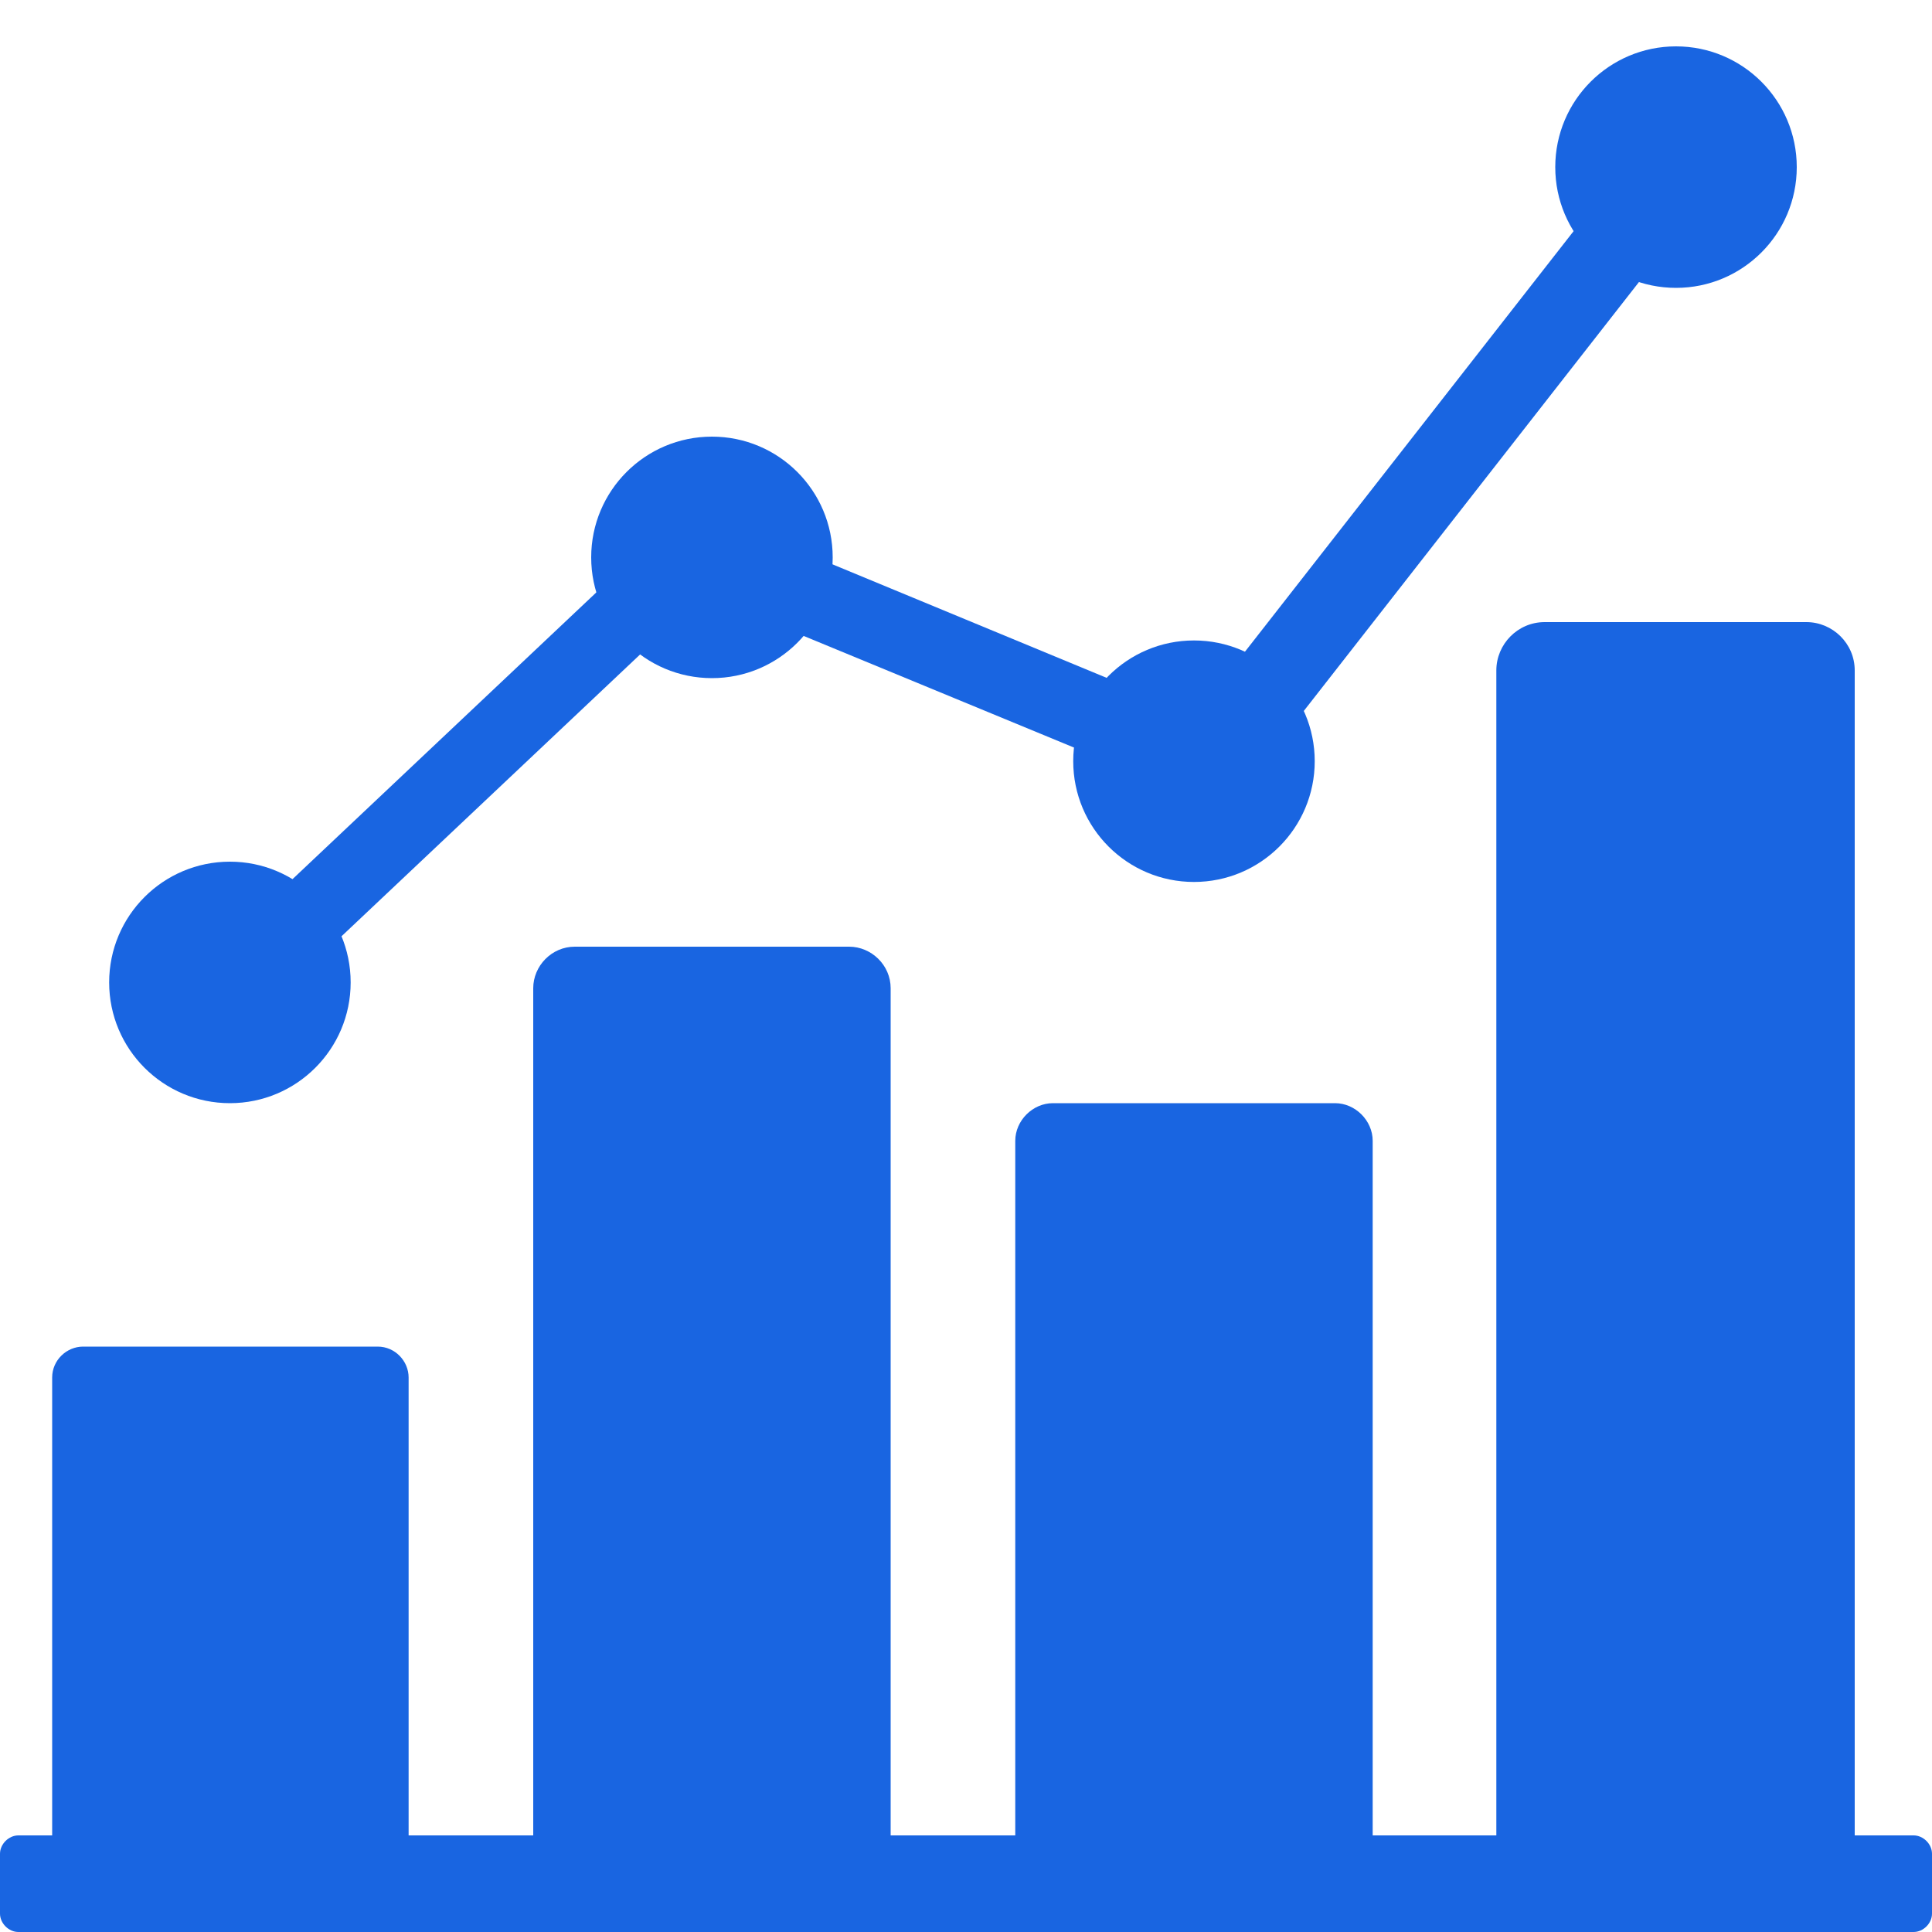
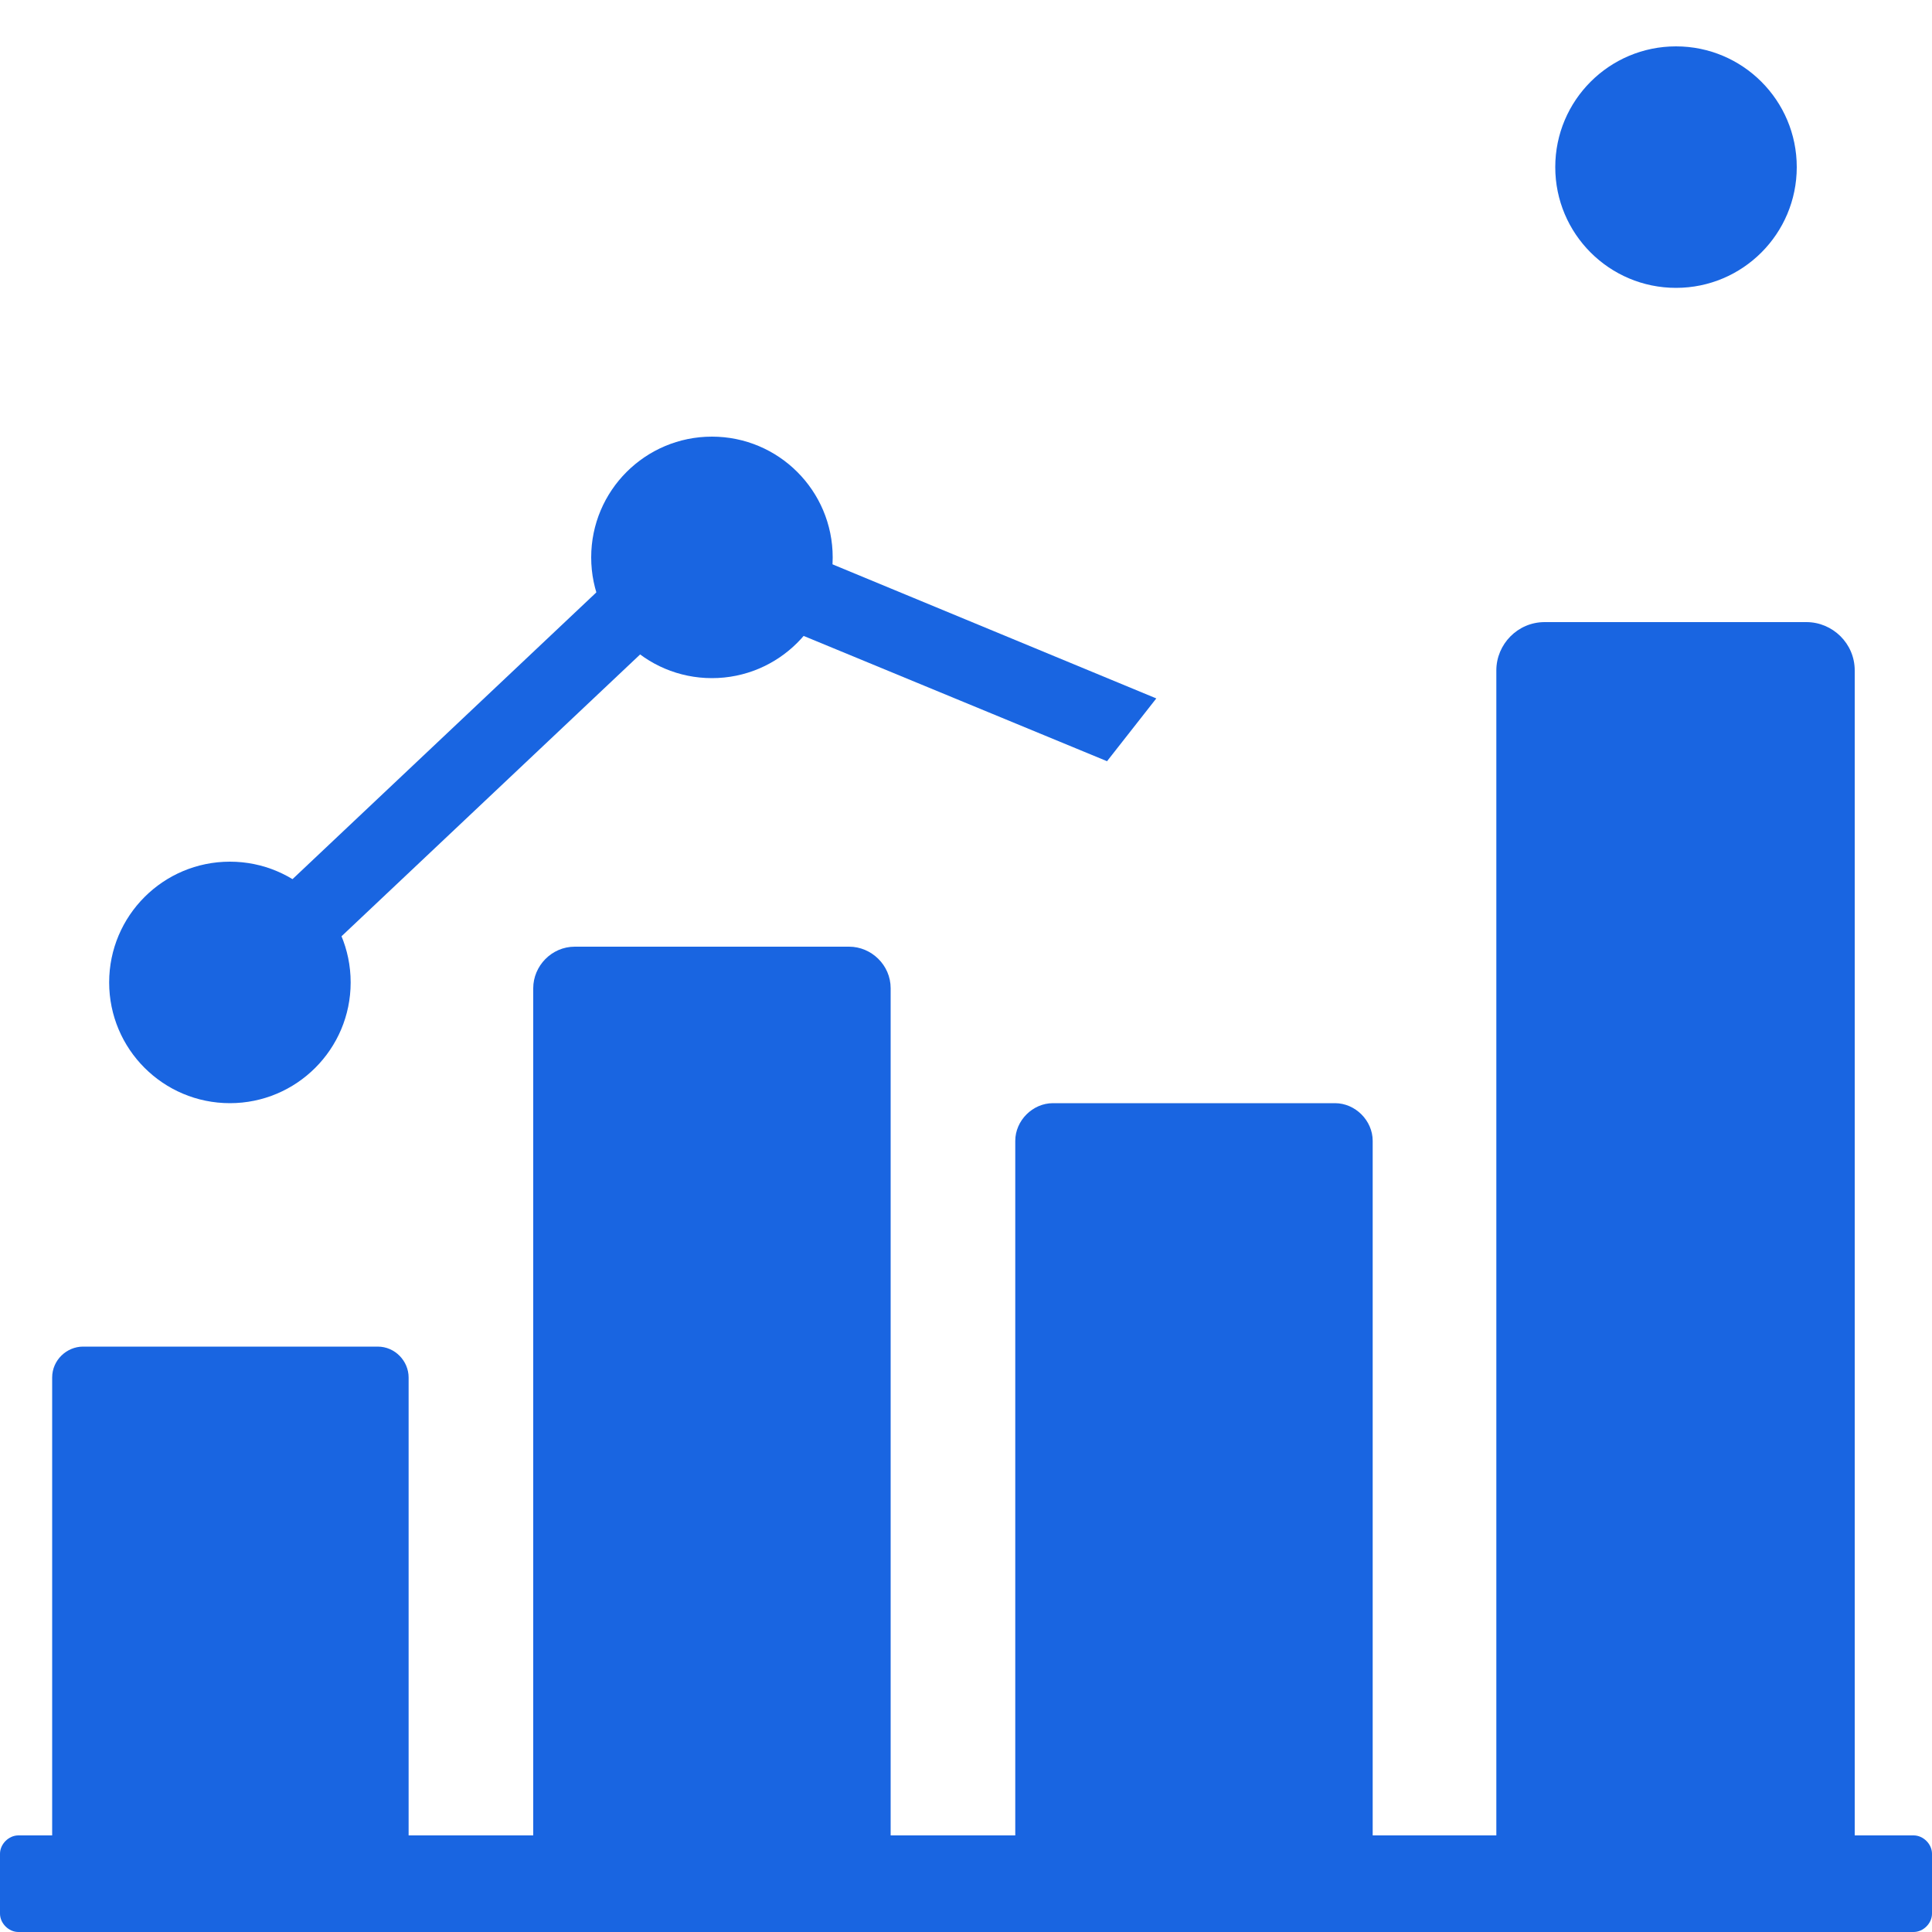
<svg xmlns="http://www.w3.org/2000/svg" version="1.1" id="Layer_1" x="0px" y="0px" viewBox="0 0 200 200" style="enable-background:new 0 0 200 200;" xml:space="preserve">
  <style type="text/css">
	.st0{fill:#1965E1;}
</style>
  <path class="st0" d="M39.1,195.7H8.6c-1.8,0-3.2-1.5-3.2-3.2v-49.9c0-1.8,1.5-3.2,3.2-3.2h30.5c1.8,0,3.2,1.5,3.2,3.2v49.9  C42.3,194.2,40.8,195.7,39.1,195.7z" />
  <path class="st0" d="M87.9,195.7H59.5c-2.3,0-4.3-1.9-4.3-4.3v-89.1c0-2.3,1.9-4.3,4.3-4.3h28.4c2.3,0,4.3,1.9,4.3,4.3v89.1  C92.2,193.8,90.3,195.7,87.9,195.7z" />
  <path class="st0" d="M187,195.7h-27.1c-2.7,0-5-2.2-5-5V69.4c0-2.7,2.2-5,5-5H187c2.7,0,5,2.2,5,5v121.3  C192,193.4,189.7,195.7,187,195.7z" />
  <path class="st0" d="M138.2,195.7H109c-2.1,0-3.9-1.8-3.9-3.9v-73.7c0-2.1,1.8-3.9,3.9-3.9h29.2c2.1,0,3.9,1.8,3.9,3.9v73.7  C142.1,193.9,140.3,195.7,138.2,195.7z" />
  <path class="st0" d="M198.1,200H1.9c-1,0-1.9-0.9-1.9-1.9v-6.2c0-1,0.9-1.9,1.9-1.9h196.2c1,0,1.9,0.9,1.9,1.9v6.2  C200,199.1,199.1,200,198.1,200z" />
  <g>
    <circle class="st0" cx="23.8" cy="101.7" r="12.5" />
    <circle class="st0" cx="73.7" cy="57.7" r="12.5" />
-     <circle class="st0" cx="123.6" cy="78.8" r="12.5" />
    <circle class="st0" cx="173.5" cy="17.3" r="12.5" />
    <polygon class="st0" points="62.5,60.6 67.8,66.3 34,98.2 28.7,92.5  " />
    <polygon class="st0" points="79,64.1 84.2,57.6 119.7,72.3 114.6,78.8  " />
-     <polygon class="st0" points="165.5,20.6 170.6,28 132.7,76.5 127.6,69.1  " />
  </g>
</svg>